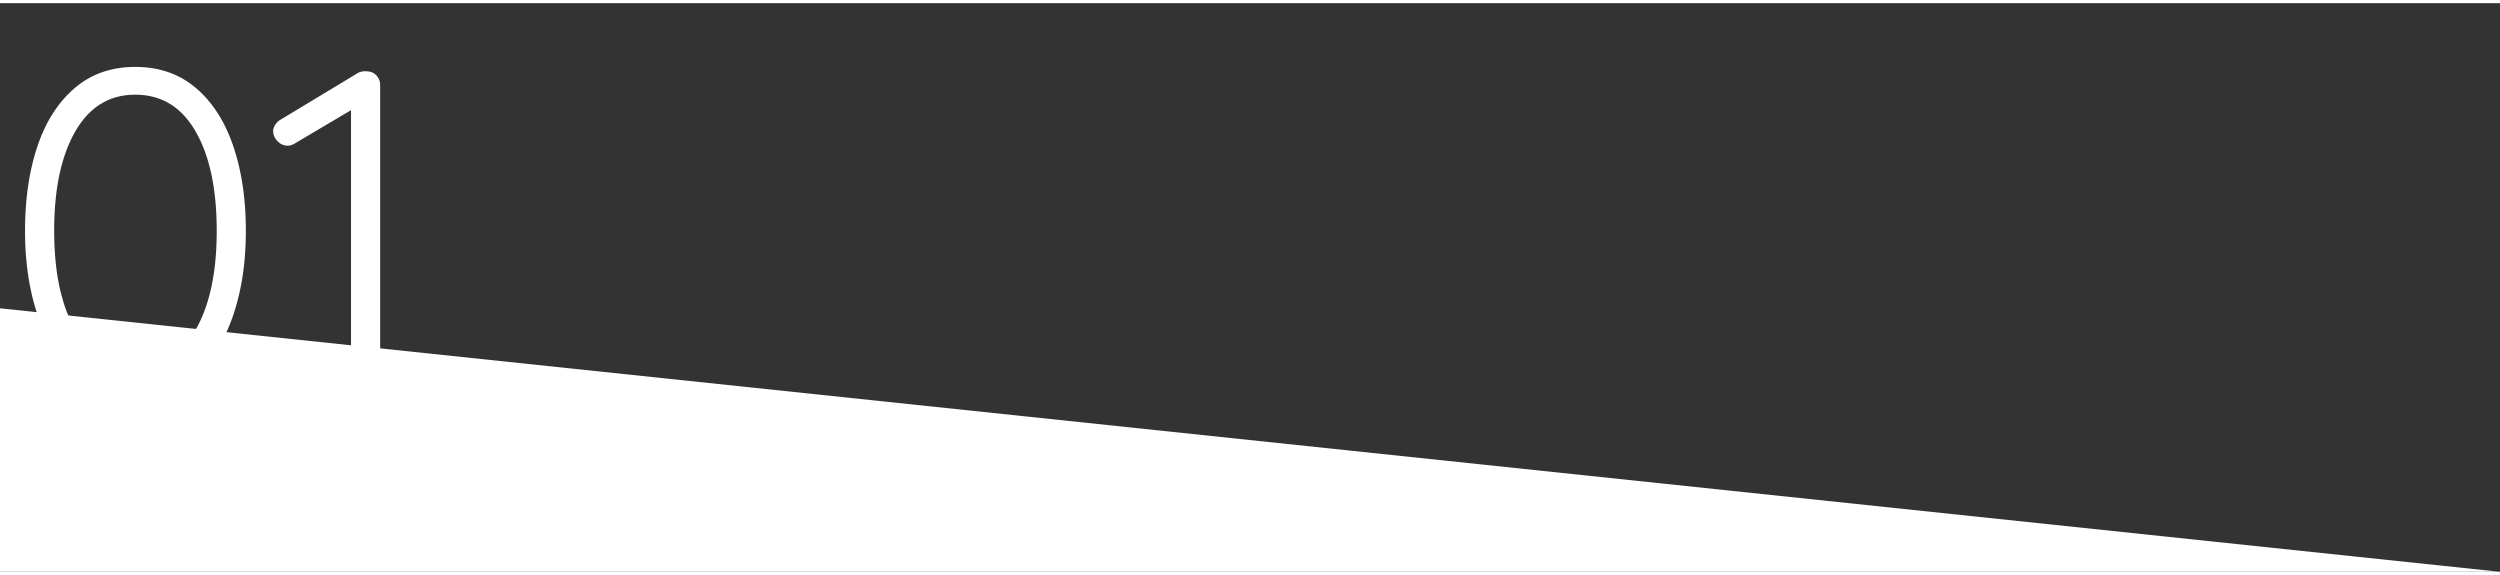
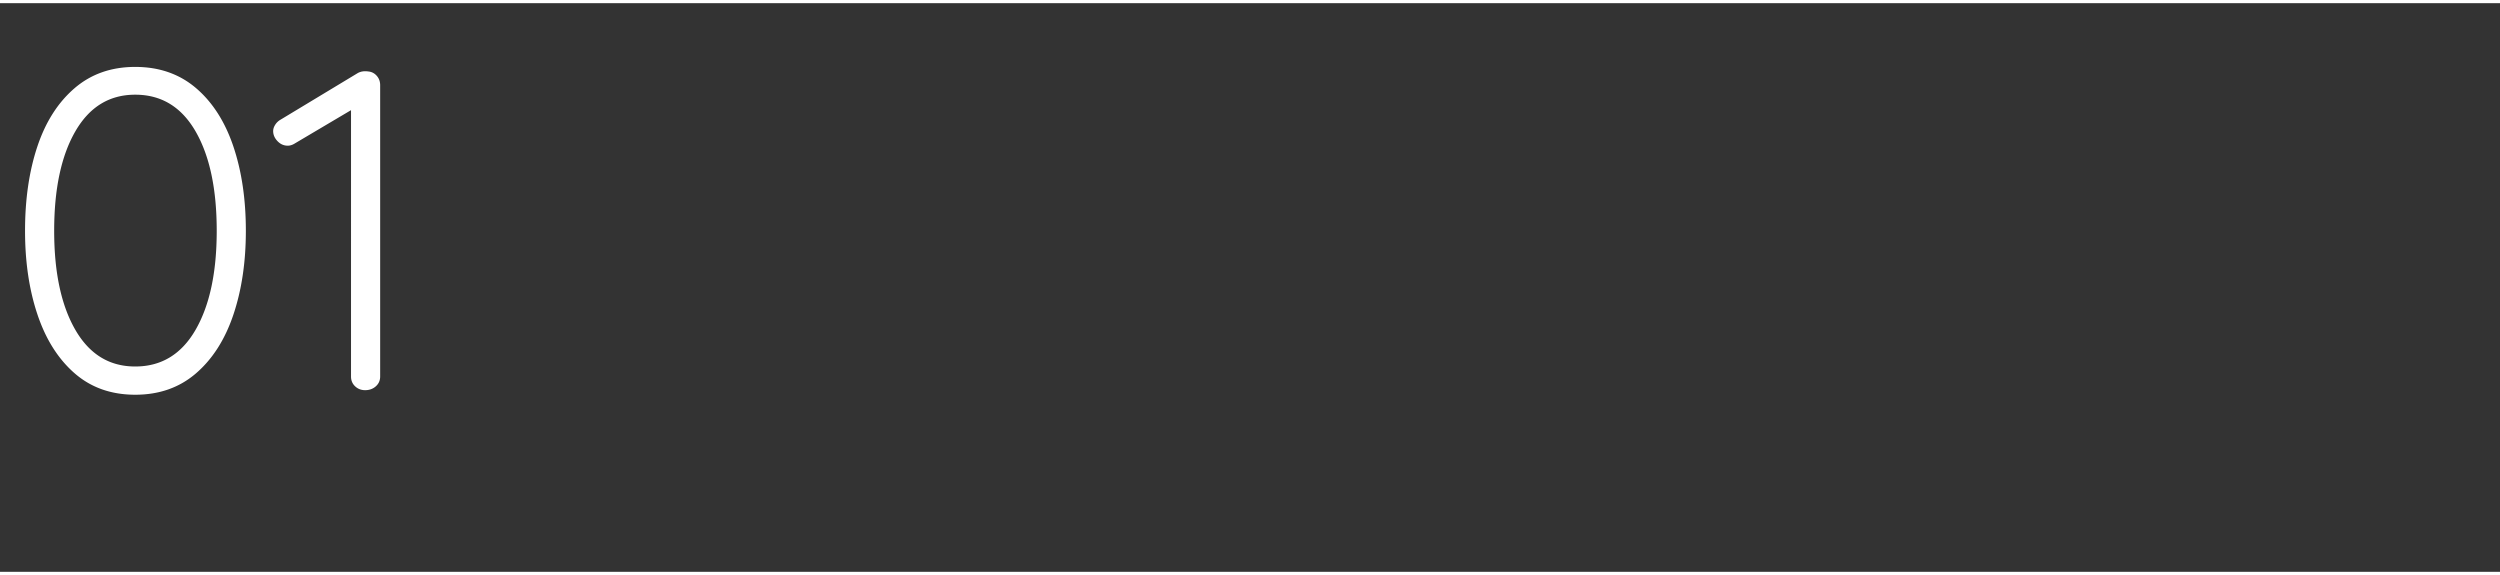
<svg xmlns="http://www.w3.org/2000/svg" viewBox="0 0 733.046 166.735" width="100" height="23">
  <rect x="0" y="0" width="733.046" height="166.735" fill="#333333" stroke="none" />
  <g fill="#FFF">
    <path d="M21.894 108.534c-4.806-4.183-8.434-9.899-10.88-17.154-2.449-7.253-3.671-15.464-3.671-24.631 0-9.256 1.202-17.488 3.604-24.697 2.403-7.209 6.028-12.904 10.88-17.089 4.85-4.182 10.791-6.274 17.822-6.274 7.03 0 12.97 2.069 17.822 6.208 4.85 4.139 8.498 9.835 10.947 17.088 2.447 7.255 3.671 15.509 3.671 24.765 0 9.167-1.225 17.378-3.671 24.631-2.449 7.255-6.097 12.972-10.947 17.154-4.852 4.185-10.792 6.274-17.822 6.274-7.031 0-12.949-2.09-17.755-6.275zm35.444-12.749c4.139-7.163 6.208-16.842 6.208-29.036 0-12.282-2.069-22.005-6.208-29.17-4.138-7.163-10.035-10.747-17.689-10.747-7.566 0-13.417 3.584-17.555 10.747-4.139 7.165-6.208 16.888-6.208 29.17 0 12.194 2.069 21.873 6.208 29.036 4.139 7.165 9.989 10.746 17.555 10.746 7.654 0 13.551-3.581 17.689-10.746zM110.469 21.292c.667.758 1.001 1.669 1.001 2.737v85.439c0 1.157-.423 2.115-1.269 2.87-.847.757-1.892 1.135-3.137 1.135-1.158 0-2.136-.378-2.937-1.135-.801-.755-1.201-1.713-1.201-2.87V31.371L86.239 41.25c-.624.357-1.248.534-1.869.534-1.158 0-2.159-.444-3.004-1.335-.847-.889-1.268-1.869-1.268-2.937 0-.622.2-1.246.601-1.869a4.42 4.42 0 011.536-1.469l22.561-13.617c.889-.534 1.957-.711 3.204-.534.978.09 1.801.514 2.469 1.269z" />
  </g>
-   <path fill="#FFF" d="M733.046 166.735h-740v-78l740 78z" />
</svg>